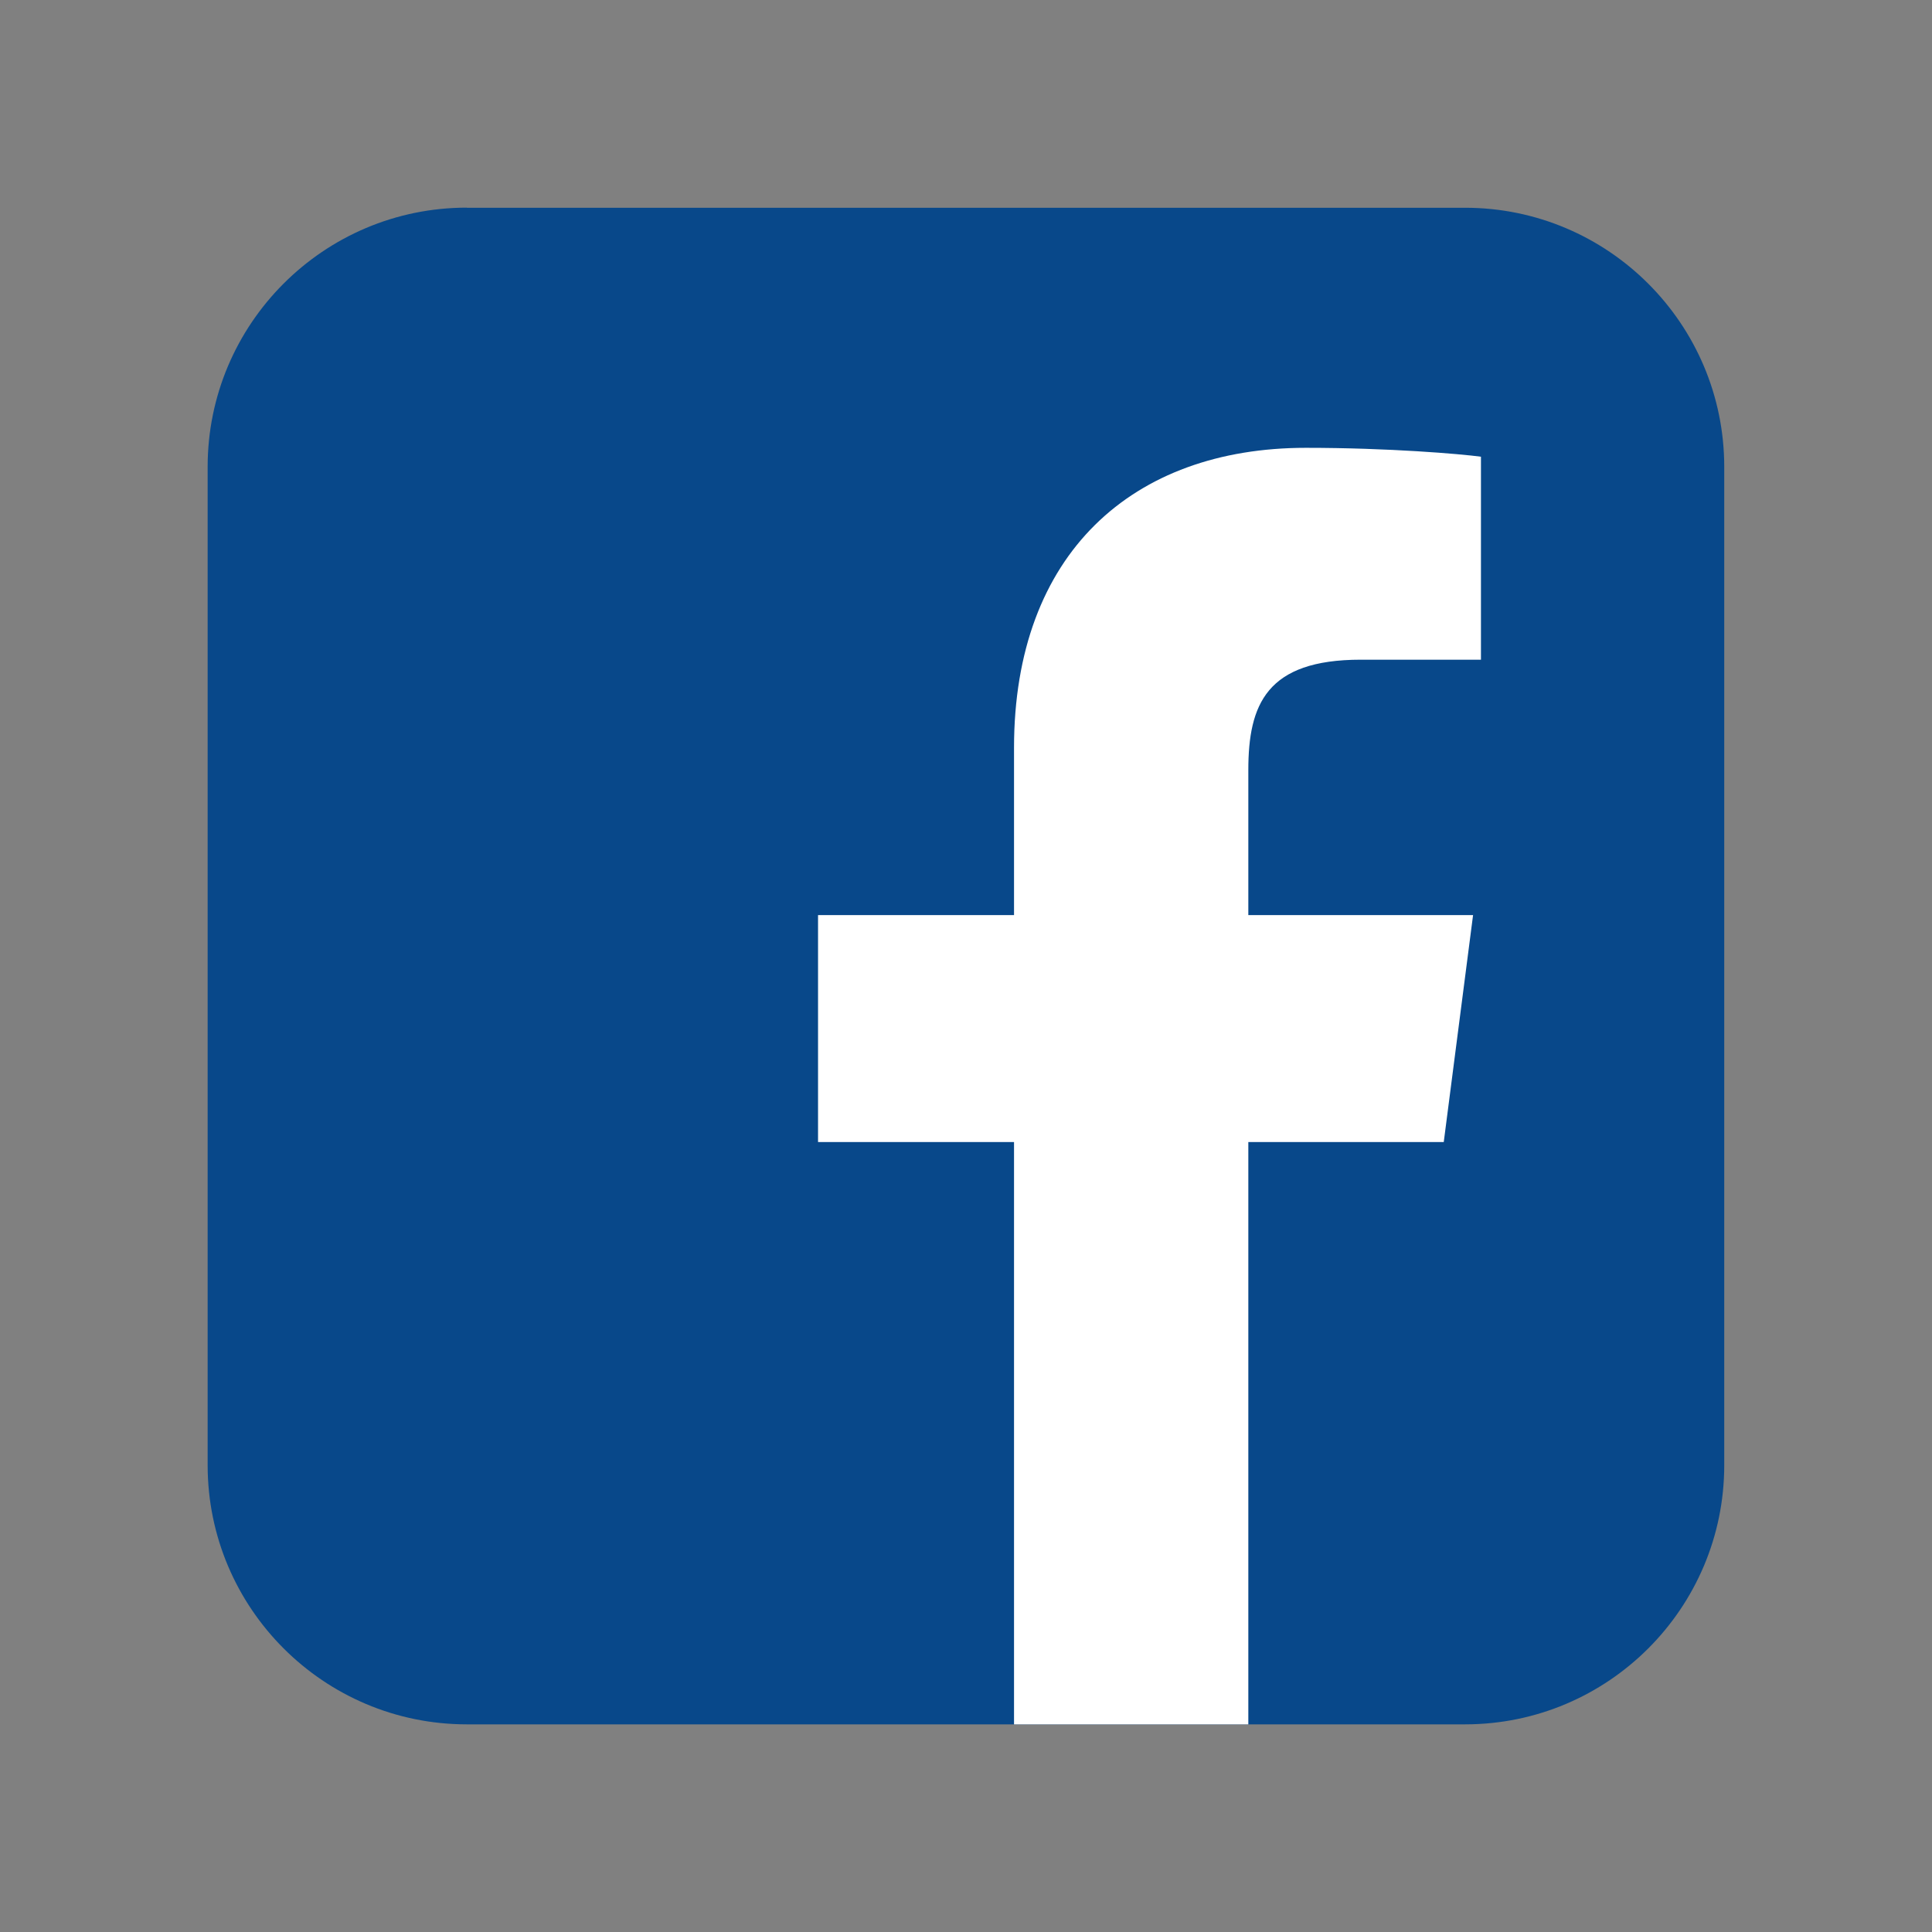
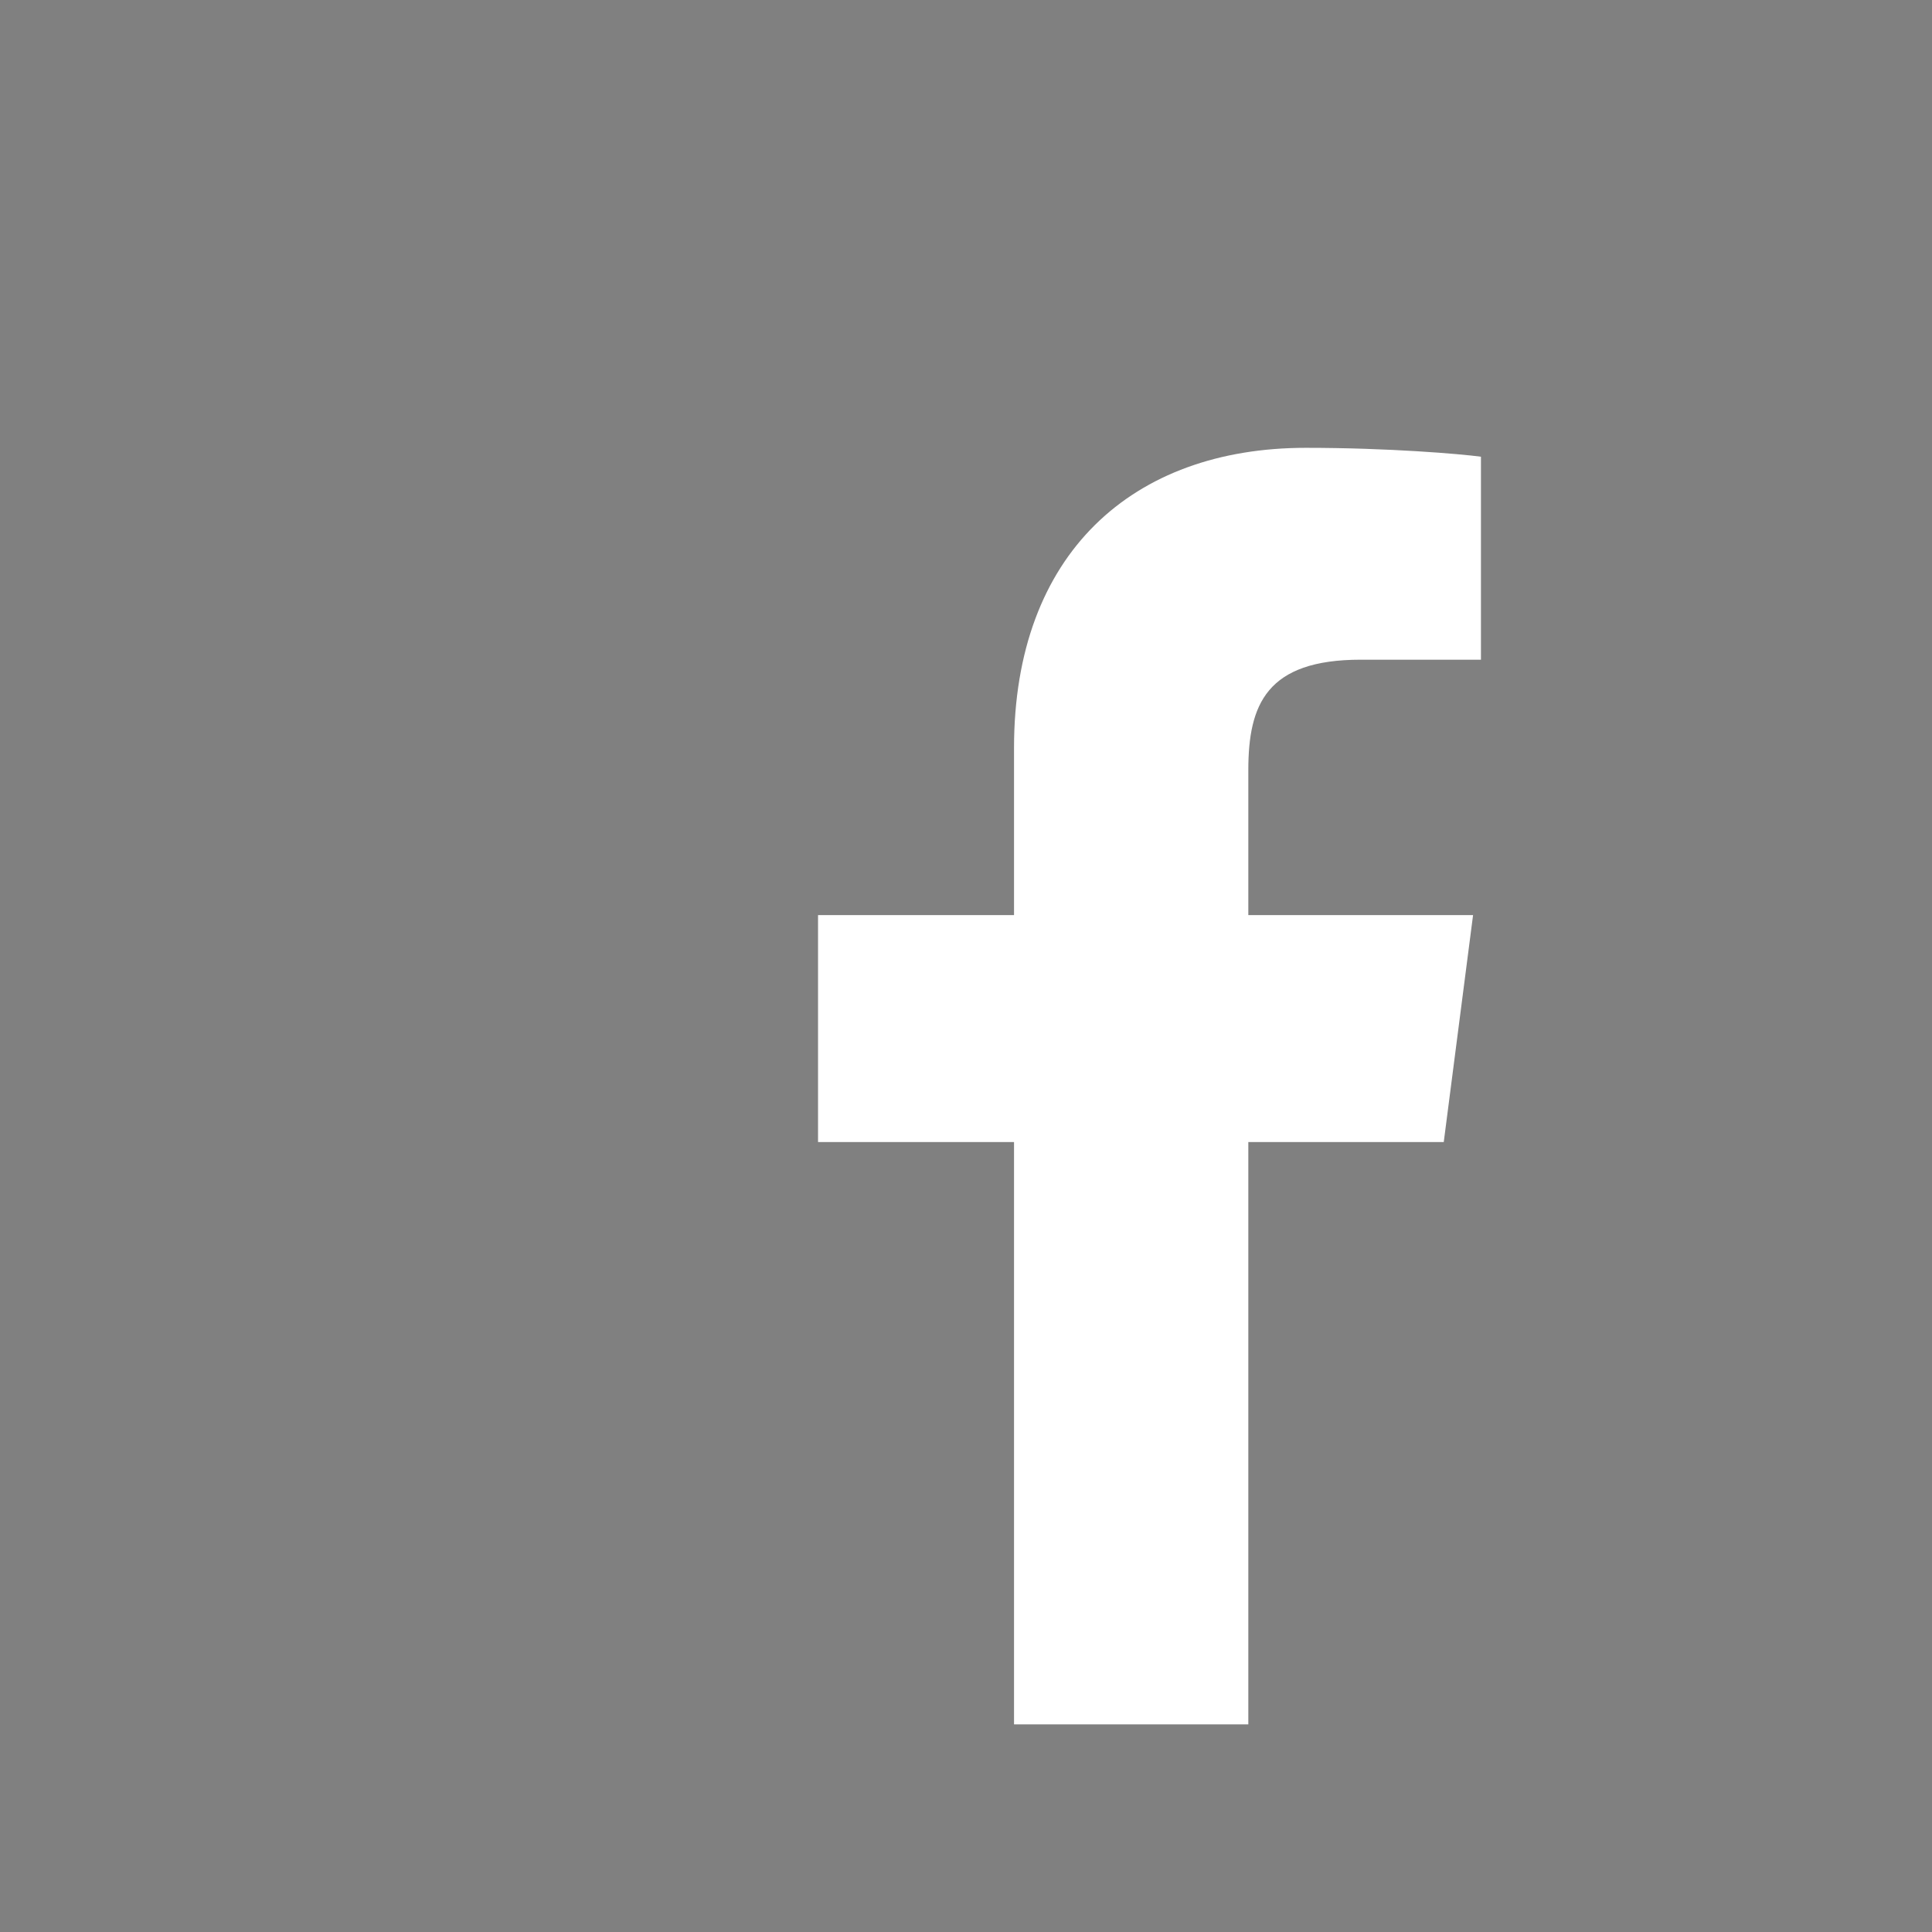
<svg xmlns="http://www.w3.org/2000/svg" id="OBJECTS" viewBox="0 0 173.99 173.99">
  <rect x="0" y="0" width="173.99" height="173.99" fill="#808080" stroke="none" />
  <defs>
    <style>.cls-1{fill:#fff;}.cls-2{fill:#08488a;}</style>
  </defs>
-   <path class="cls-2" d="m42.04,18.71h89.9c12.88,0,23.34,10.46,23.34,23.34v89.9c0,12.88-10.46,23.34-23.34,23.34H42.04c-12.88,0-23.34-10.46-23.34-23.34V42.04c0-12.88,10.46-23.34,23.34-23.34Z" />
-   <path class="cls-1" d="m112.42,155.29v-52.44h17.6l2.64-20.44h-20.24v-13.05c0-5.92,1.64-9.95,10.13-9.95h10.82v-18.28c-1.87-.25-8.29-.8-15.77-.8-15.6,0-26.28,9.52-26.28,27.01v15.07h-17.65v20.44h17.65v52.44h21.1Z" />
+   <path class="cls-1" d="m112.42,155.29v-52.44h17.6l2.64-20.44h-20.24v-13.05c0-5.92,1.64-9.95,10.13-9.95h10.82v-18.28c-1.87-.25-8.29-.8-15.77-.8-15.6,0-26.28,9.52-26.28,27.01v15.07h-17.65v20.44h17.65v52.44Z" />
</svg>